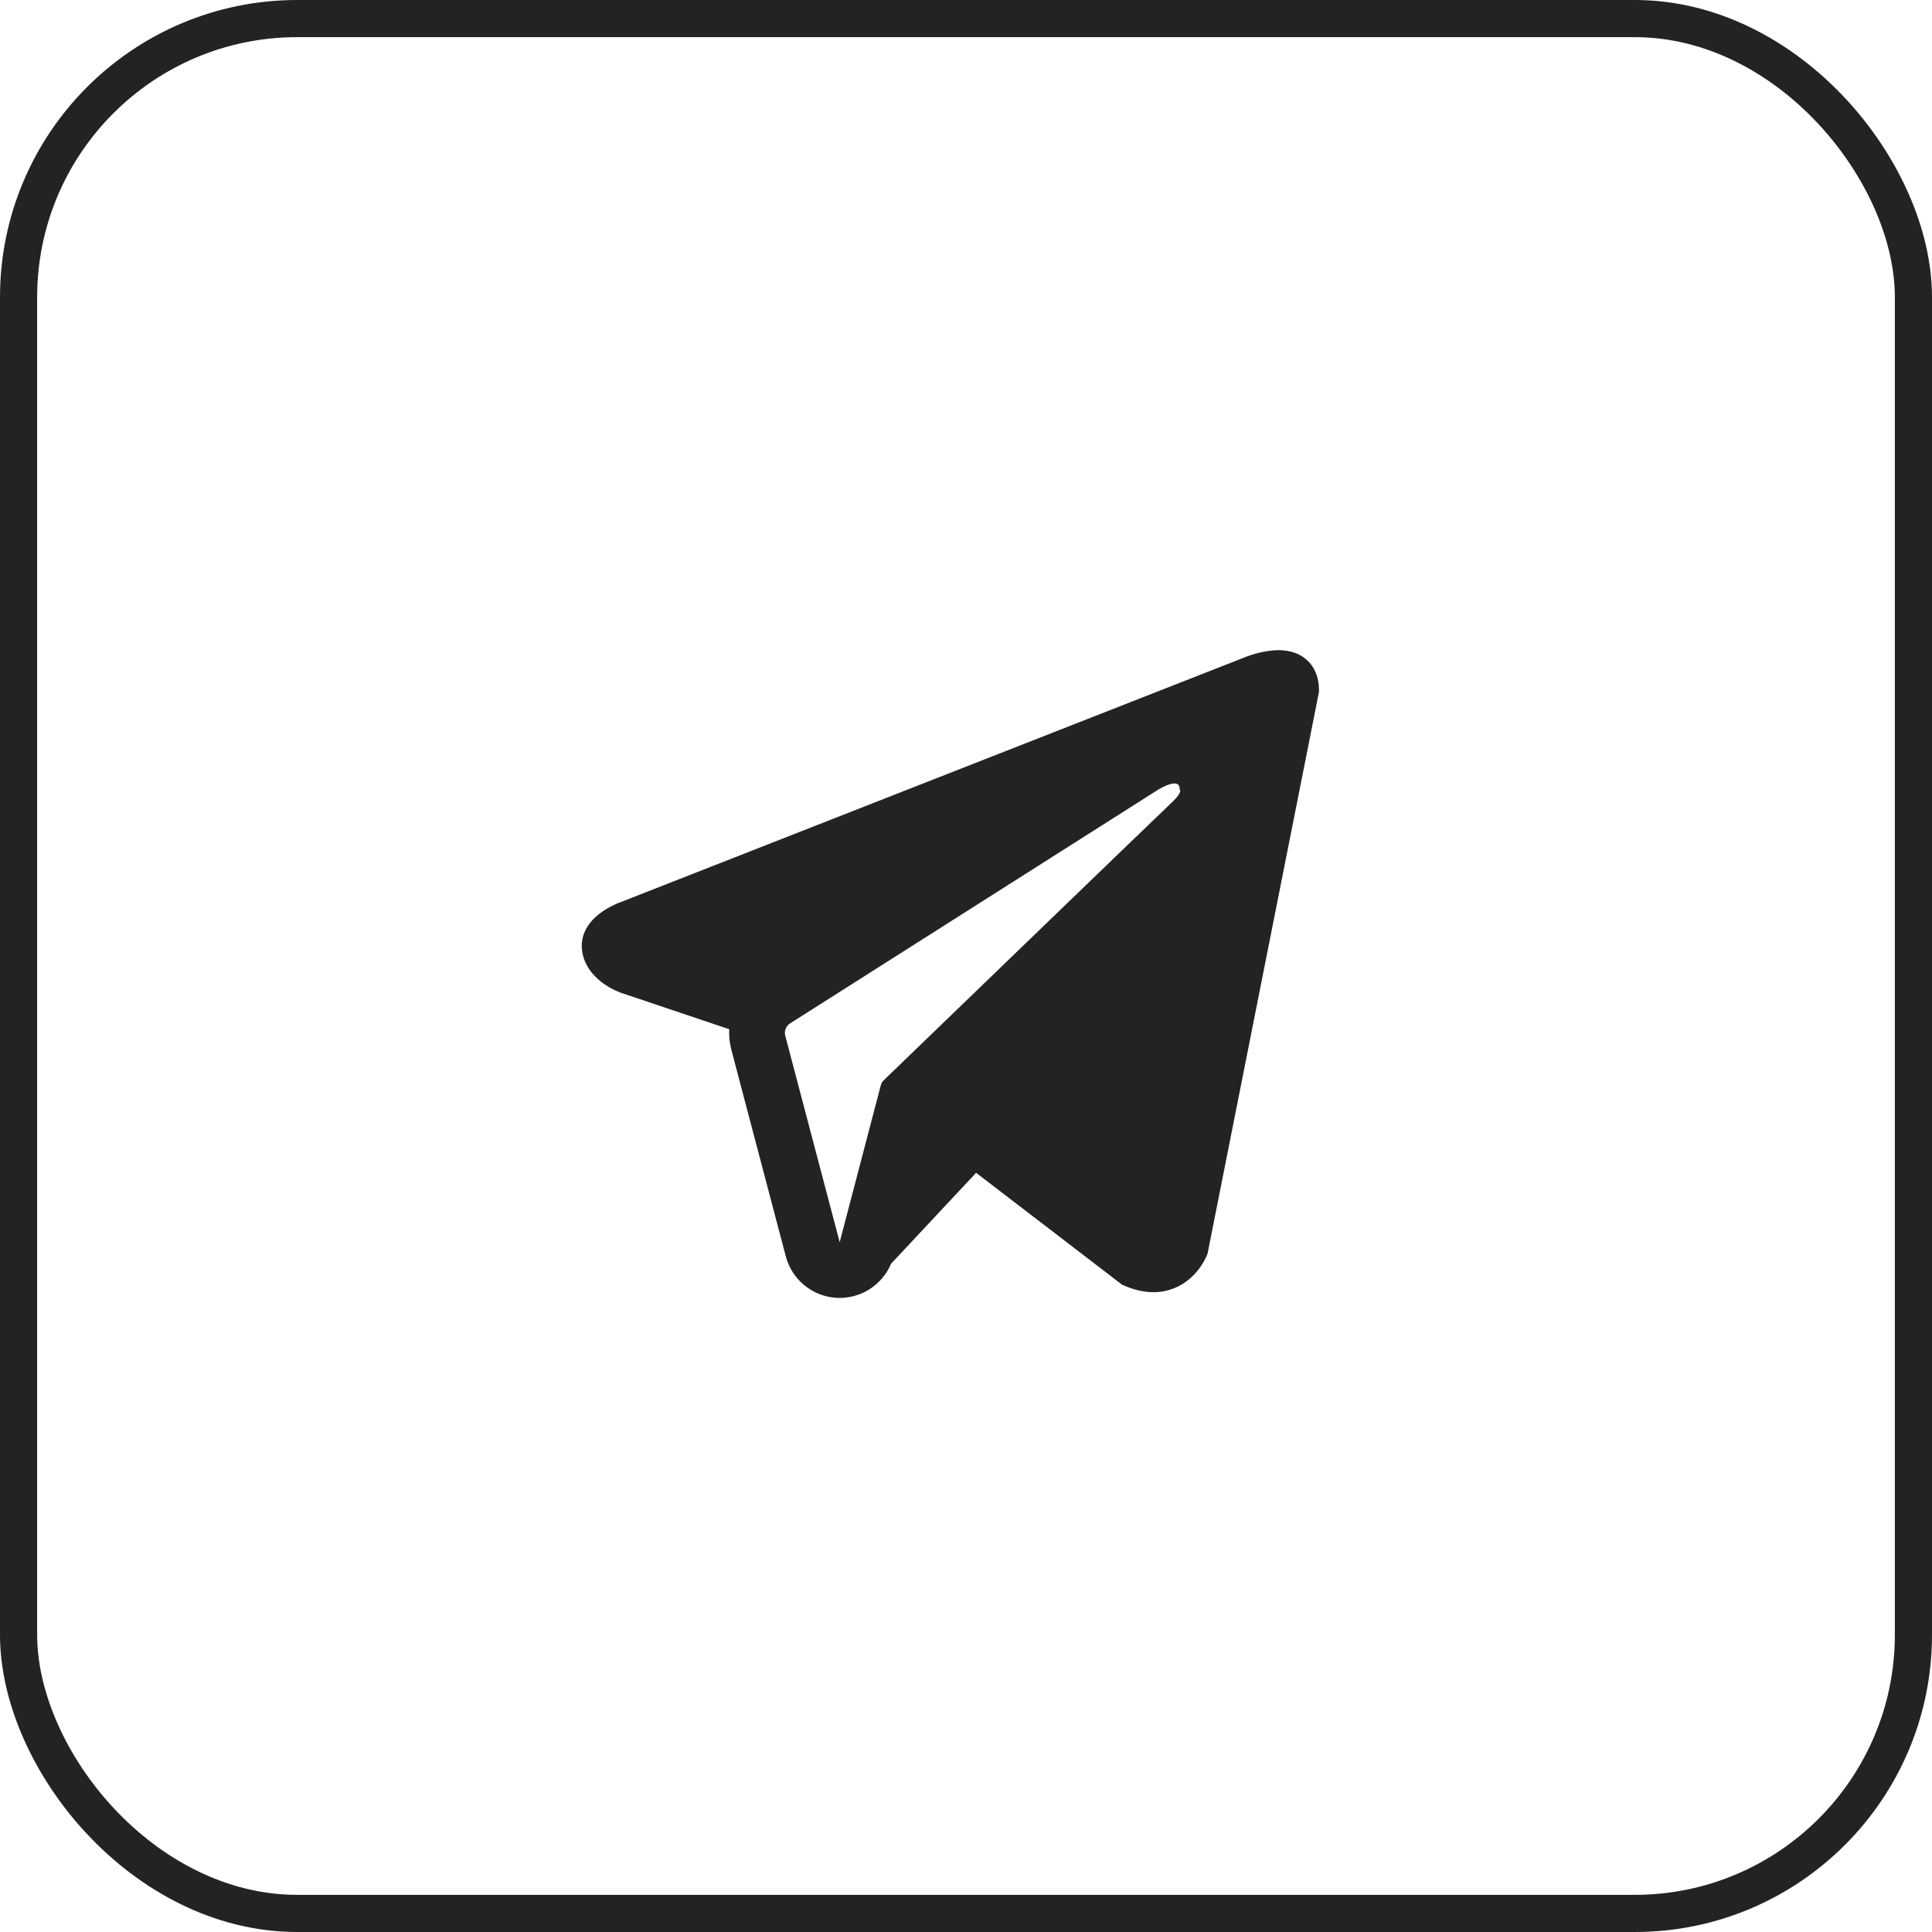
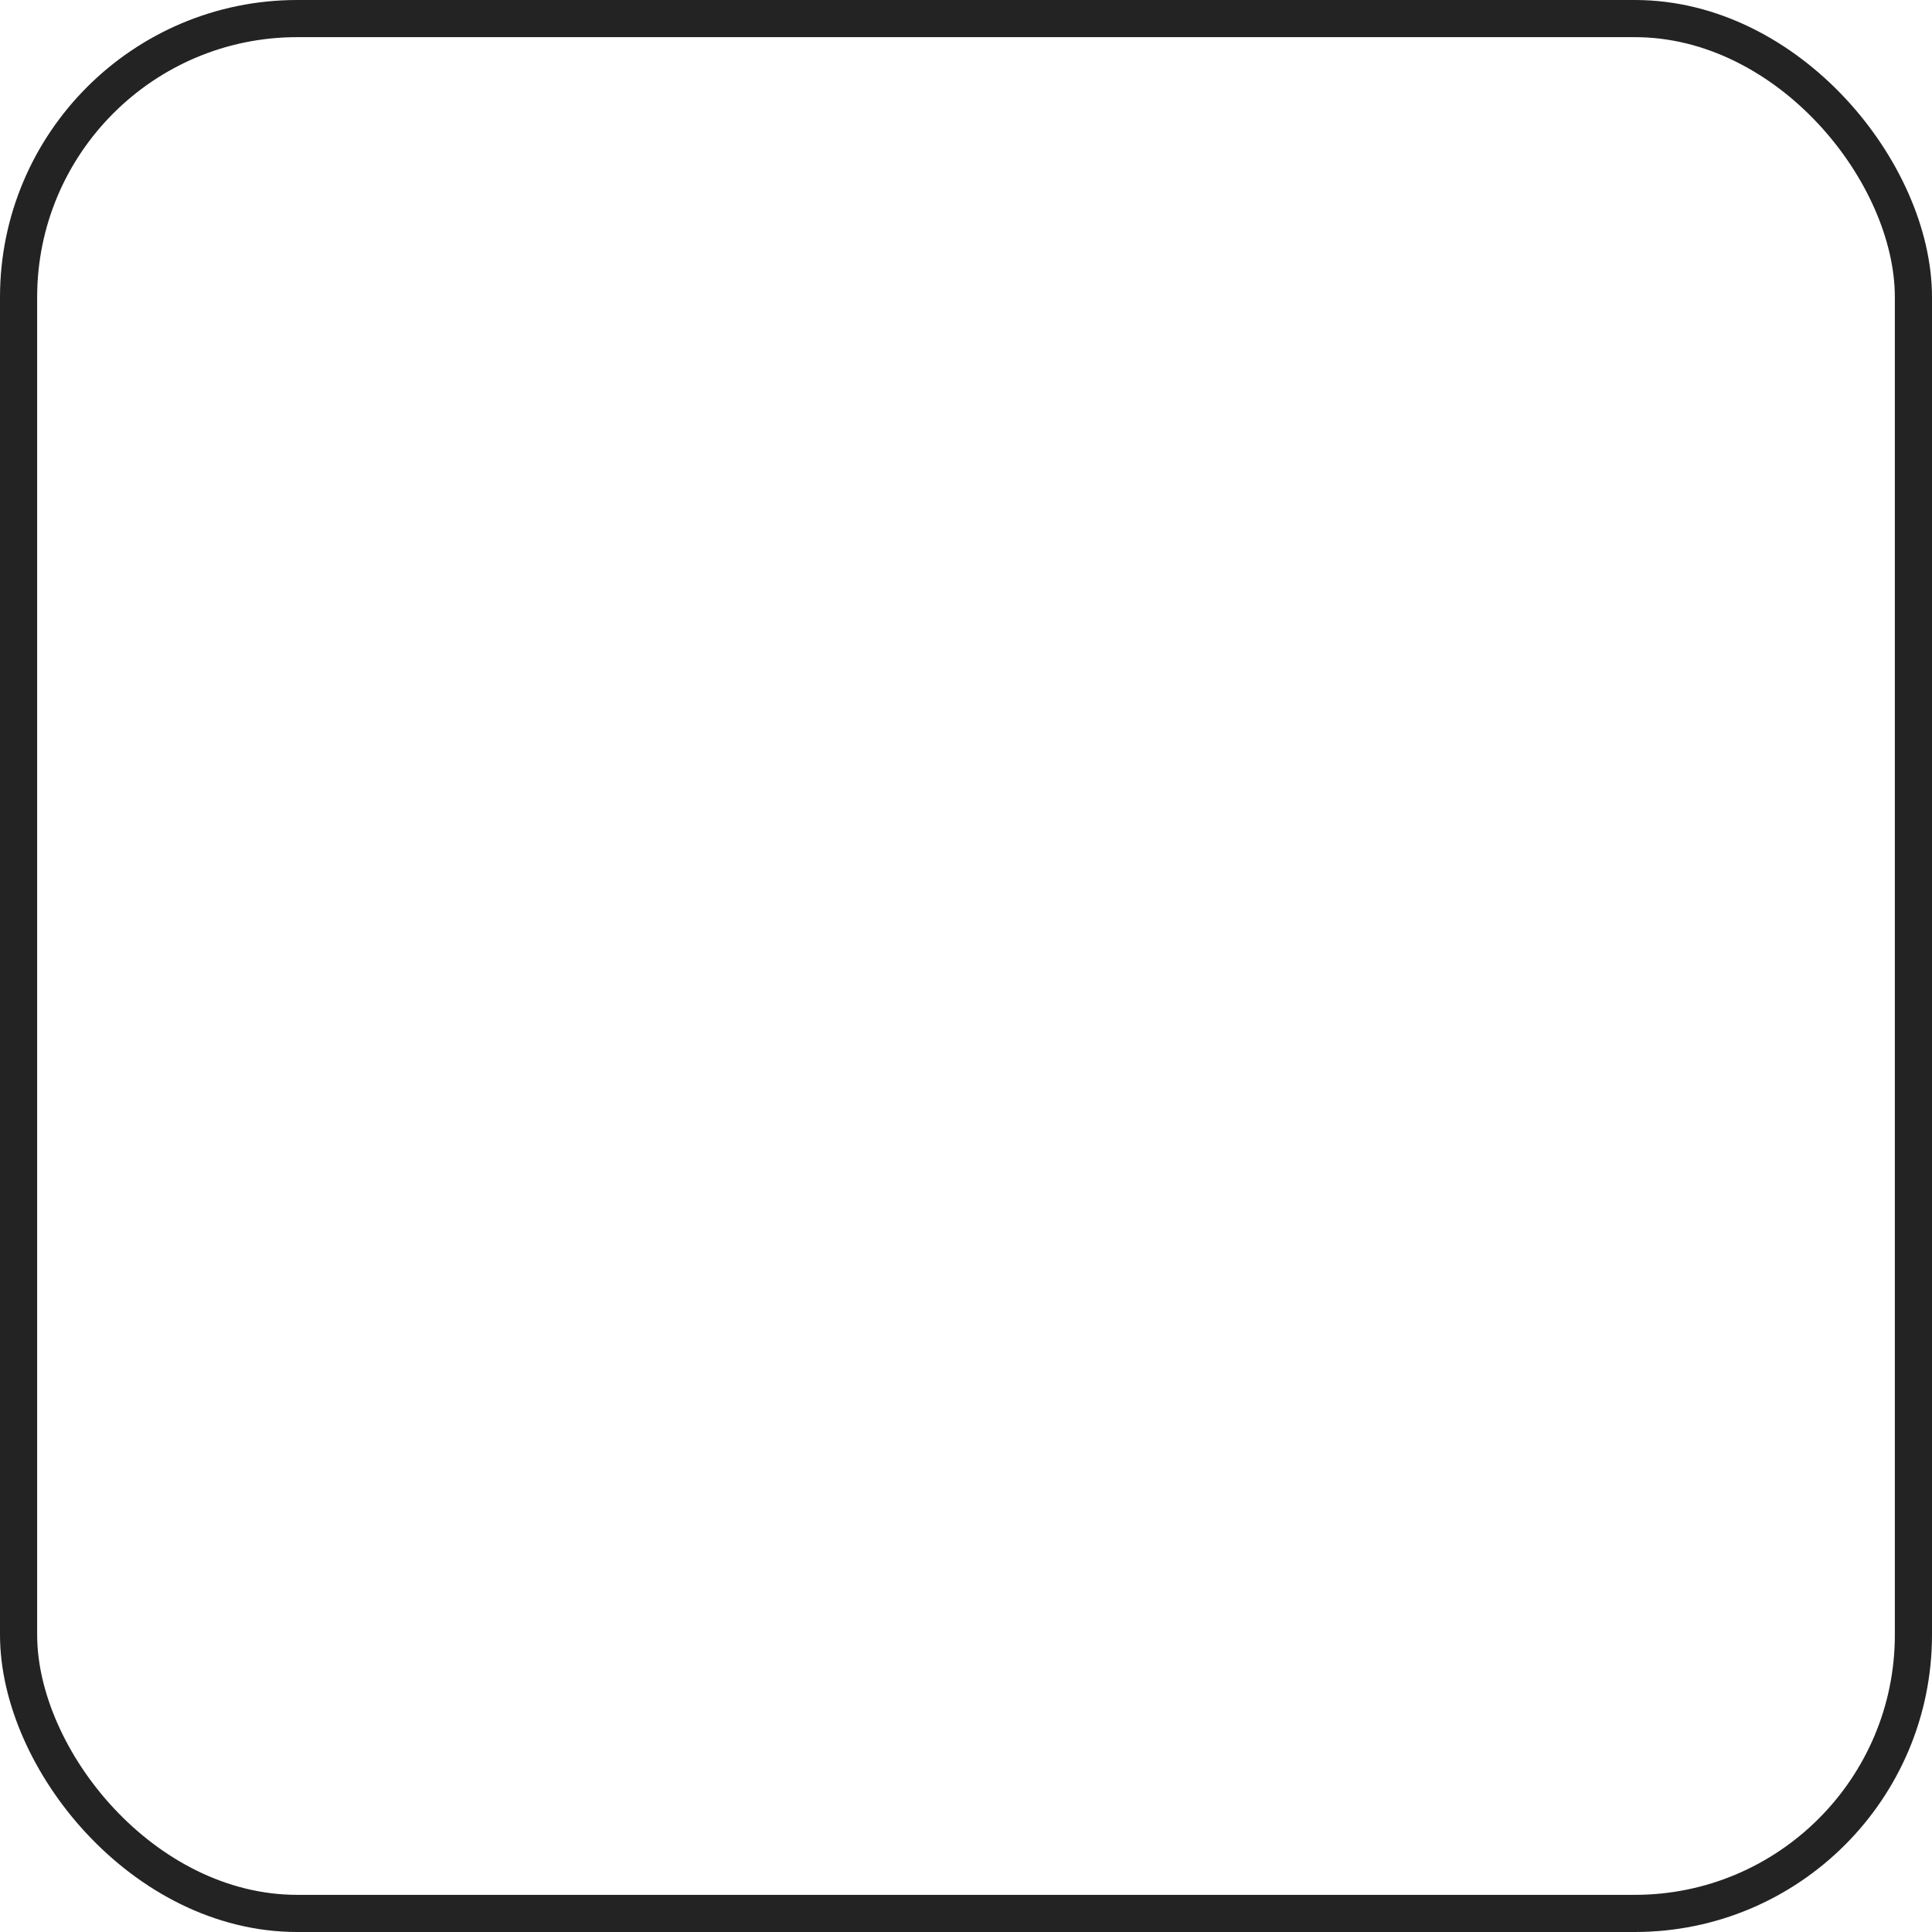
<svg xmlns="http://www.w3.org/2000/svg" width="52" height="52" viewBox="0 0 52 52" fill="none">
  <rect x="0.5" y="0.5" width="51" height="51" rx="7.5" stroke="#232323" />
-   <path fill-rule="evenodd" clip-rule="evenodd" d="M32.483 33.79V33.788L32.501 33.745L35.5 18.625V18.577C35.5 18.2 35.36 17.871 35.058 17.674C34.793 17.501 34.488 17.489 34.274 17.505C34.075 17.523 33.878 17.564 33.688 17.625C33.607 17.651 33.527 17.68 33.448 17.713L33.435 17.718L16.715 24.277L16.71 24.279C16.659 24.296 16.609 24.316 16.561 24.34C16.442 24.394 16.328 24.457 16.22 24.53C16.005 24.678 15.596 25.026 15.665 25.578C15.722 26.036 16.037 26.326 16.25 26.477C16.375 26.566 16.511 26.64 16.653 26.697L16.685 26.711L16.695 26.714L16.702 26.717L19.628 27.702C19.617 27.886 19.636 28.071 19.685 28.257L21.15 33.816C21.23 34.119 21.403 34.389 21.645 34.589C21.886 34.789 22.184 34.908 22.497 34.93C22.809 34.951 23.121 34.874 23.388 34.71C23.654 34.545 23.863 34.301 23.984 34.012L26.272 31.566L30.201 34.578L30.257 34.602C30.614 34.758 30.947 34.807 31.252 34.766C31.557 34.724 31.799 34.596 31.981 34.451C32.191 34.281 32.359 34.063 32.471 33.816L32.479 33.799L32.482 33.793L32.483 33.79ZM21.135 27.875C21.119 27.814 21.123 27.748 21.146 27.689C21.169 27.63 21.211 27.579 21.265 27.545L31.186 21.245C31.186 21.245 31.77 20.89 31.749 21.245C31.749 21.245 31.853 21.307 31.54 21.598C31.244 21.875 24.469 28.416 23.783 29.078C23.746 29.116 23.719 29.163 23.706 29.214L22.6 33.434L21.135 27.875Z" fill="#232323" />
</svg>